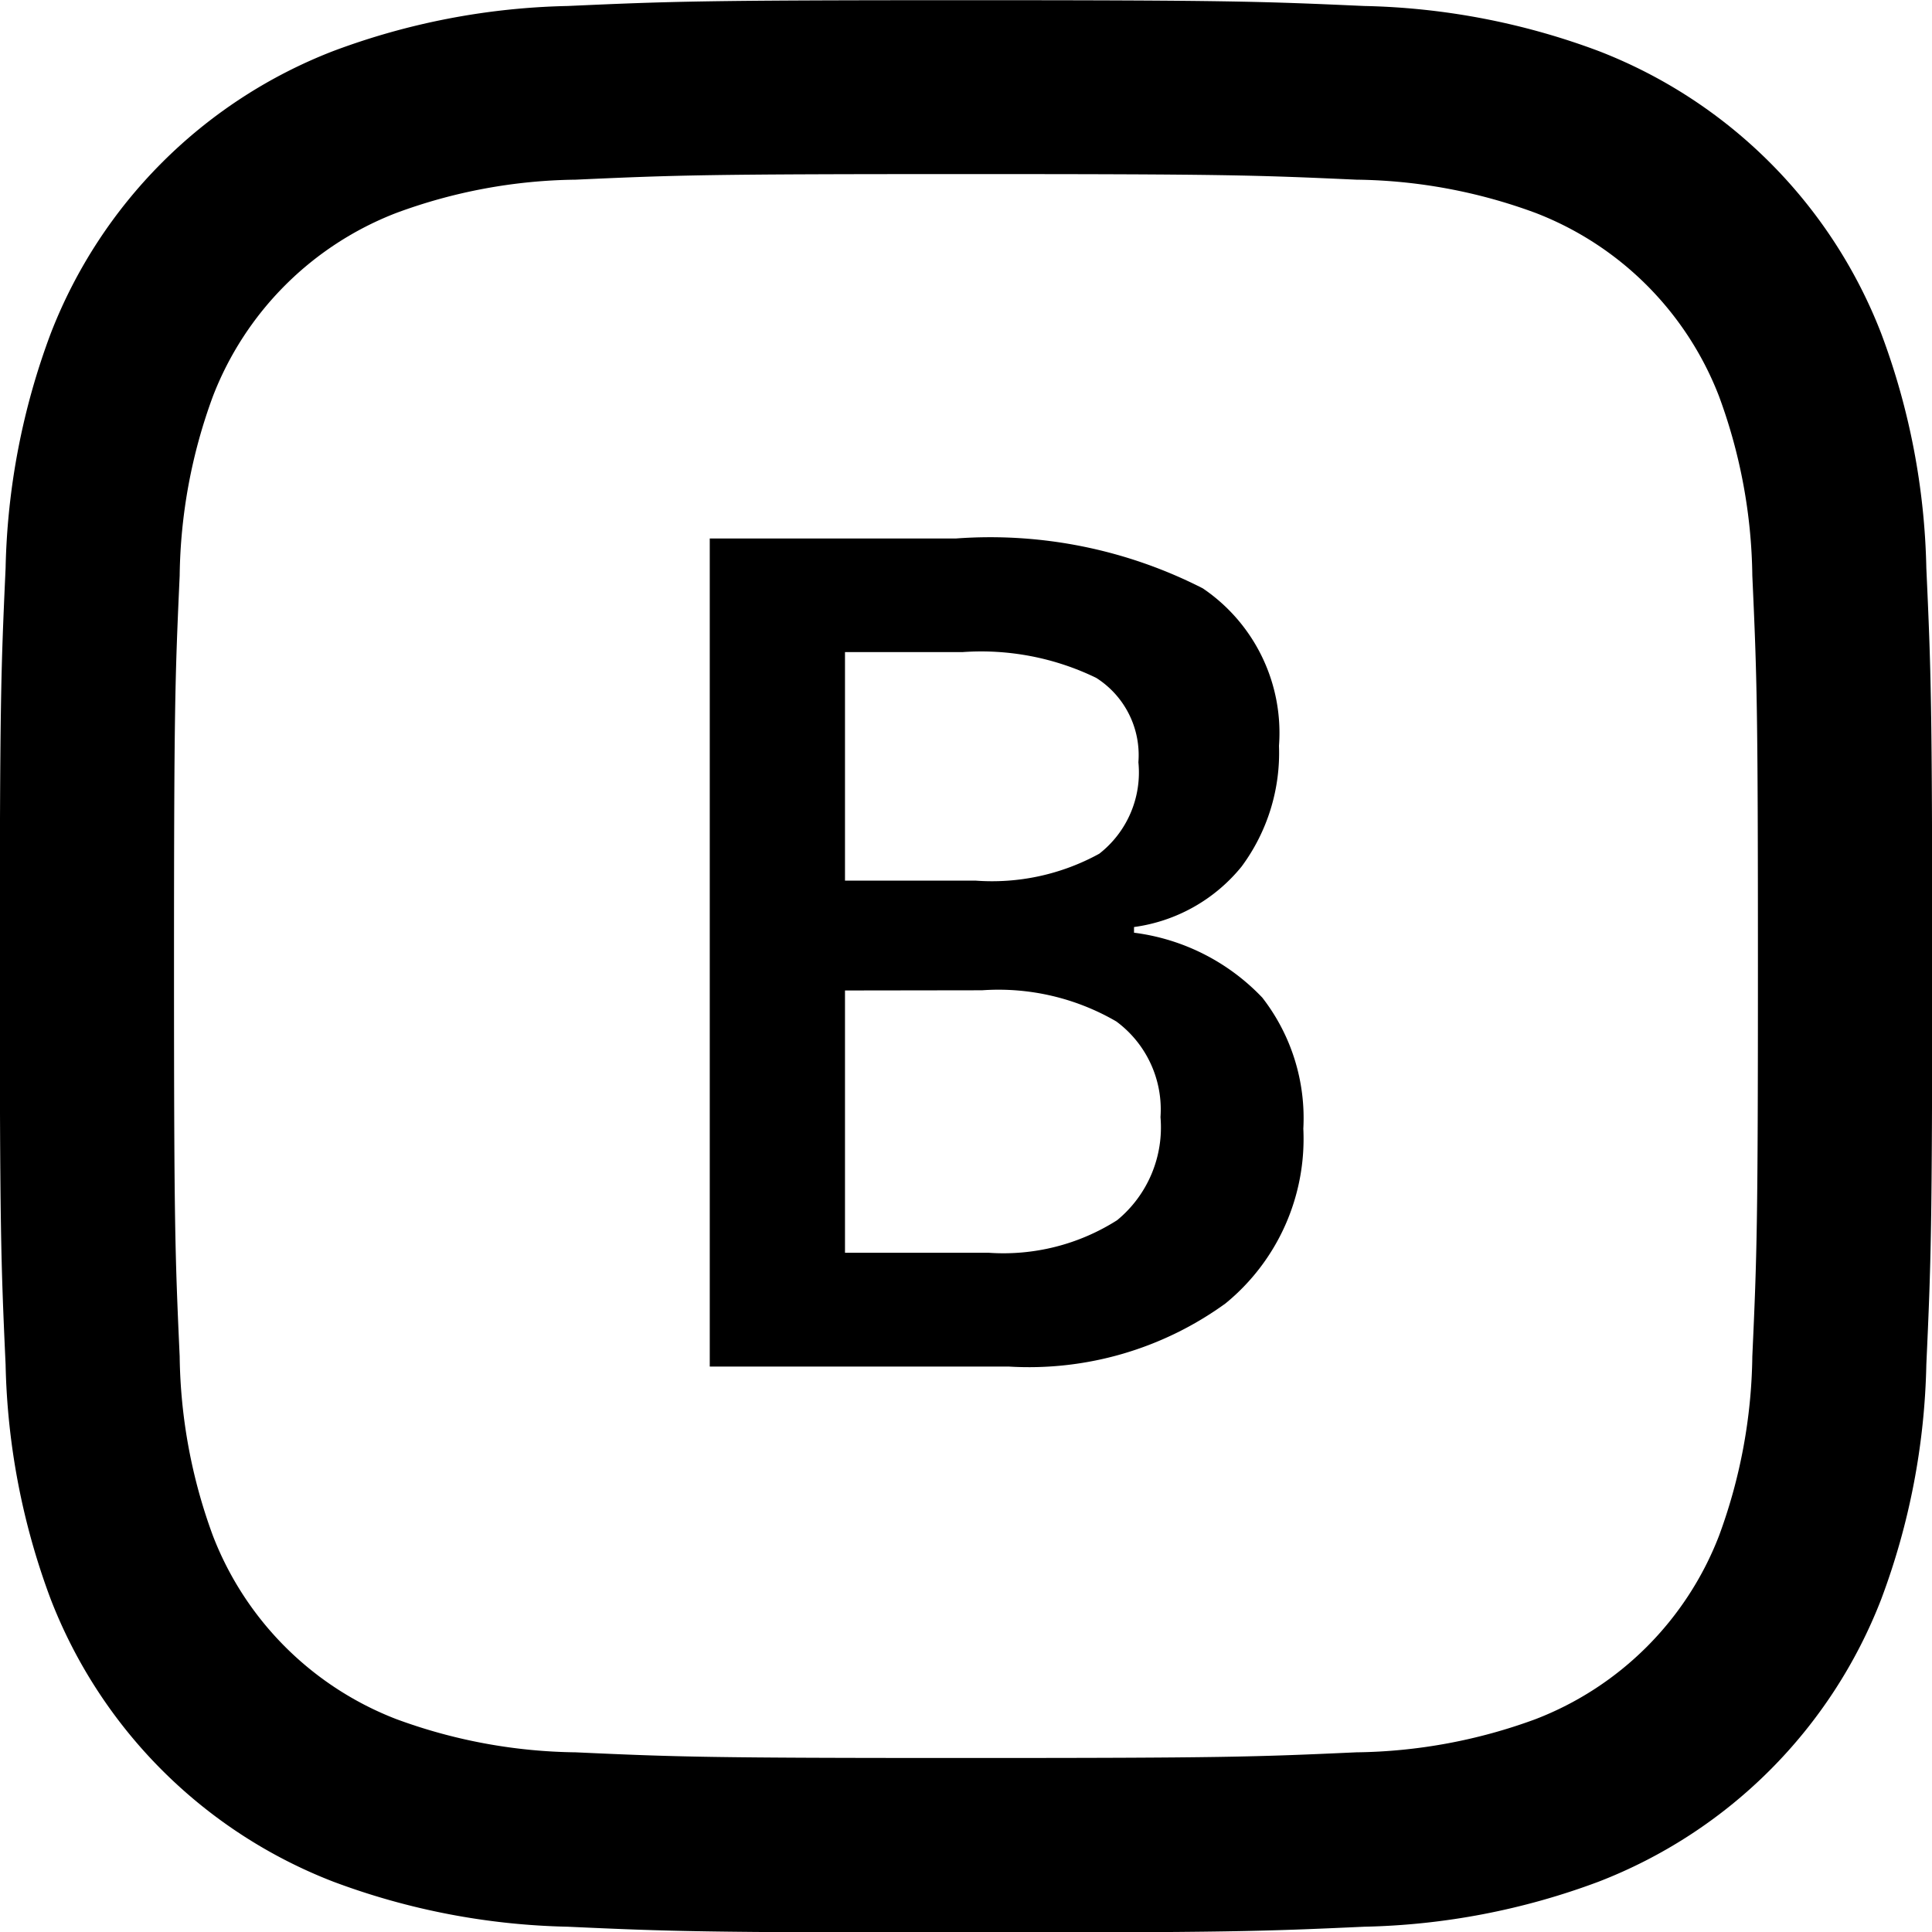
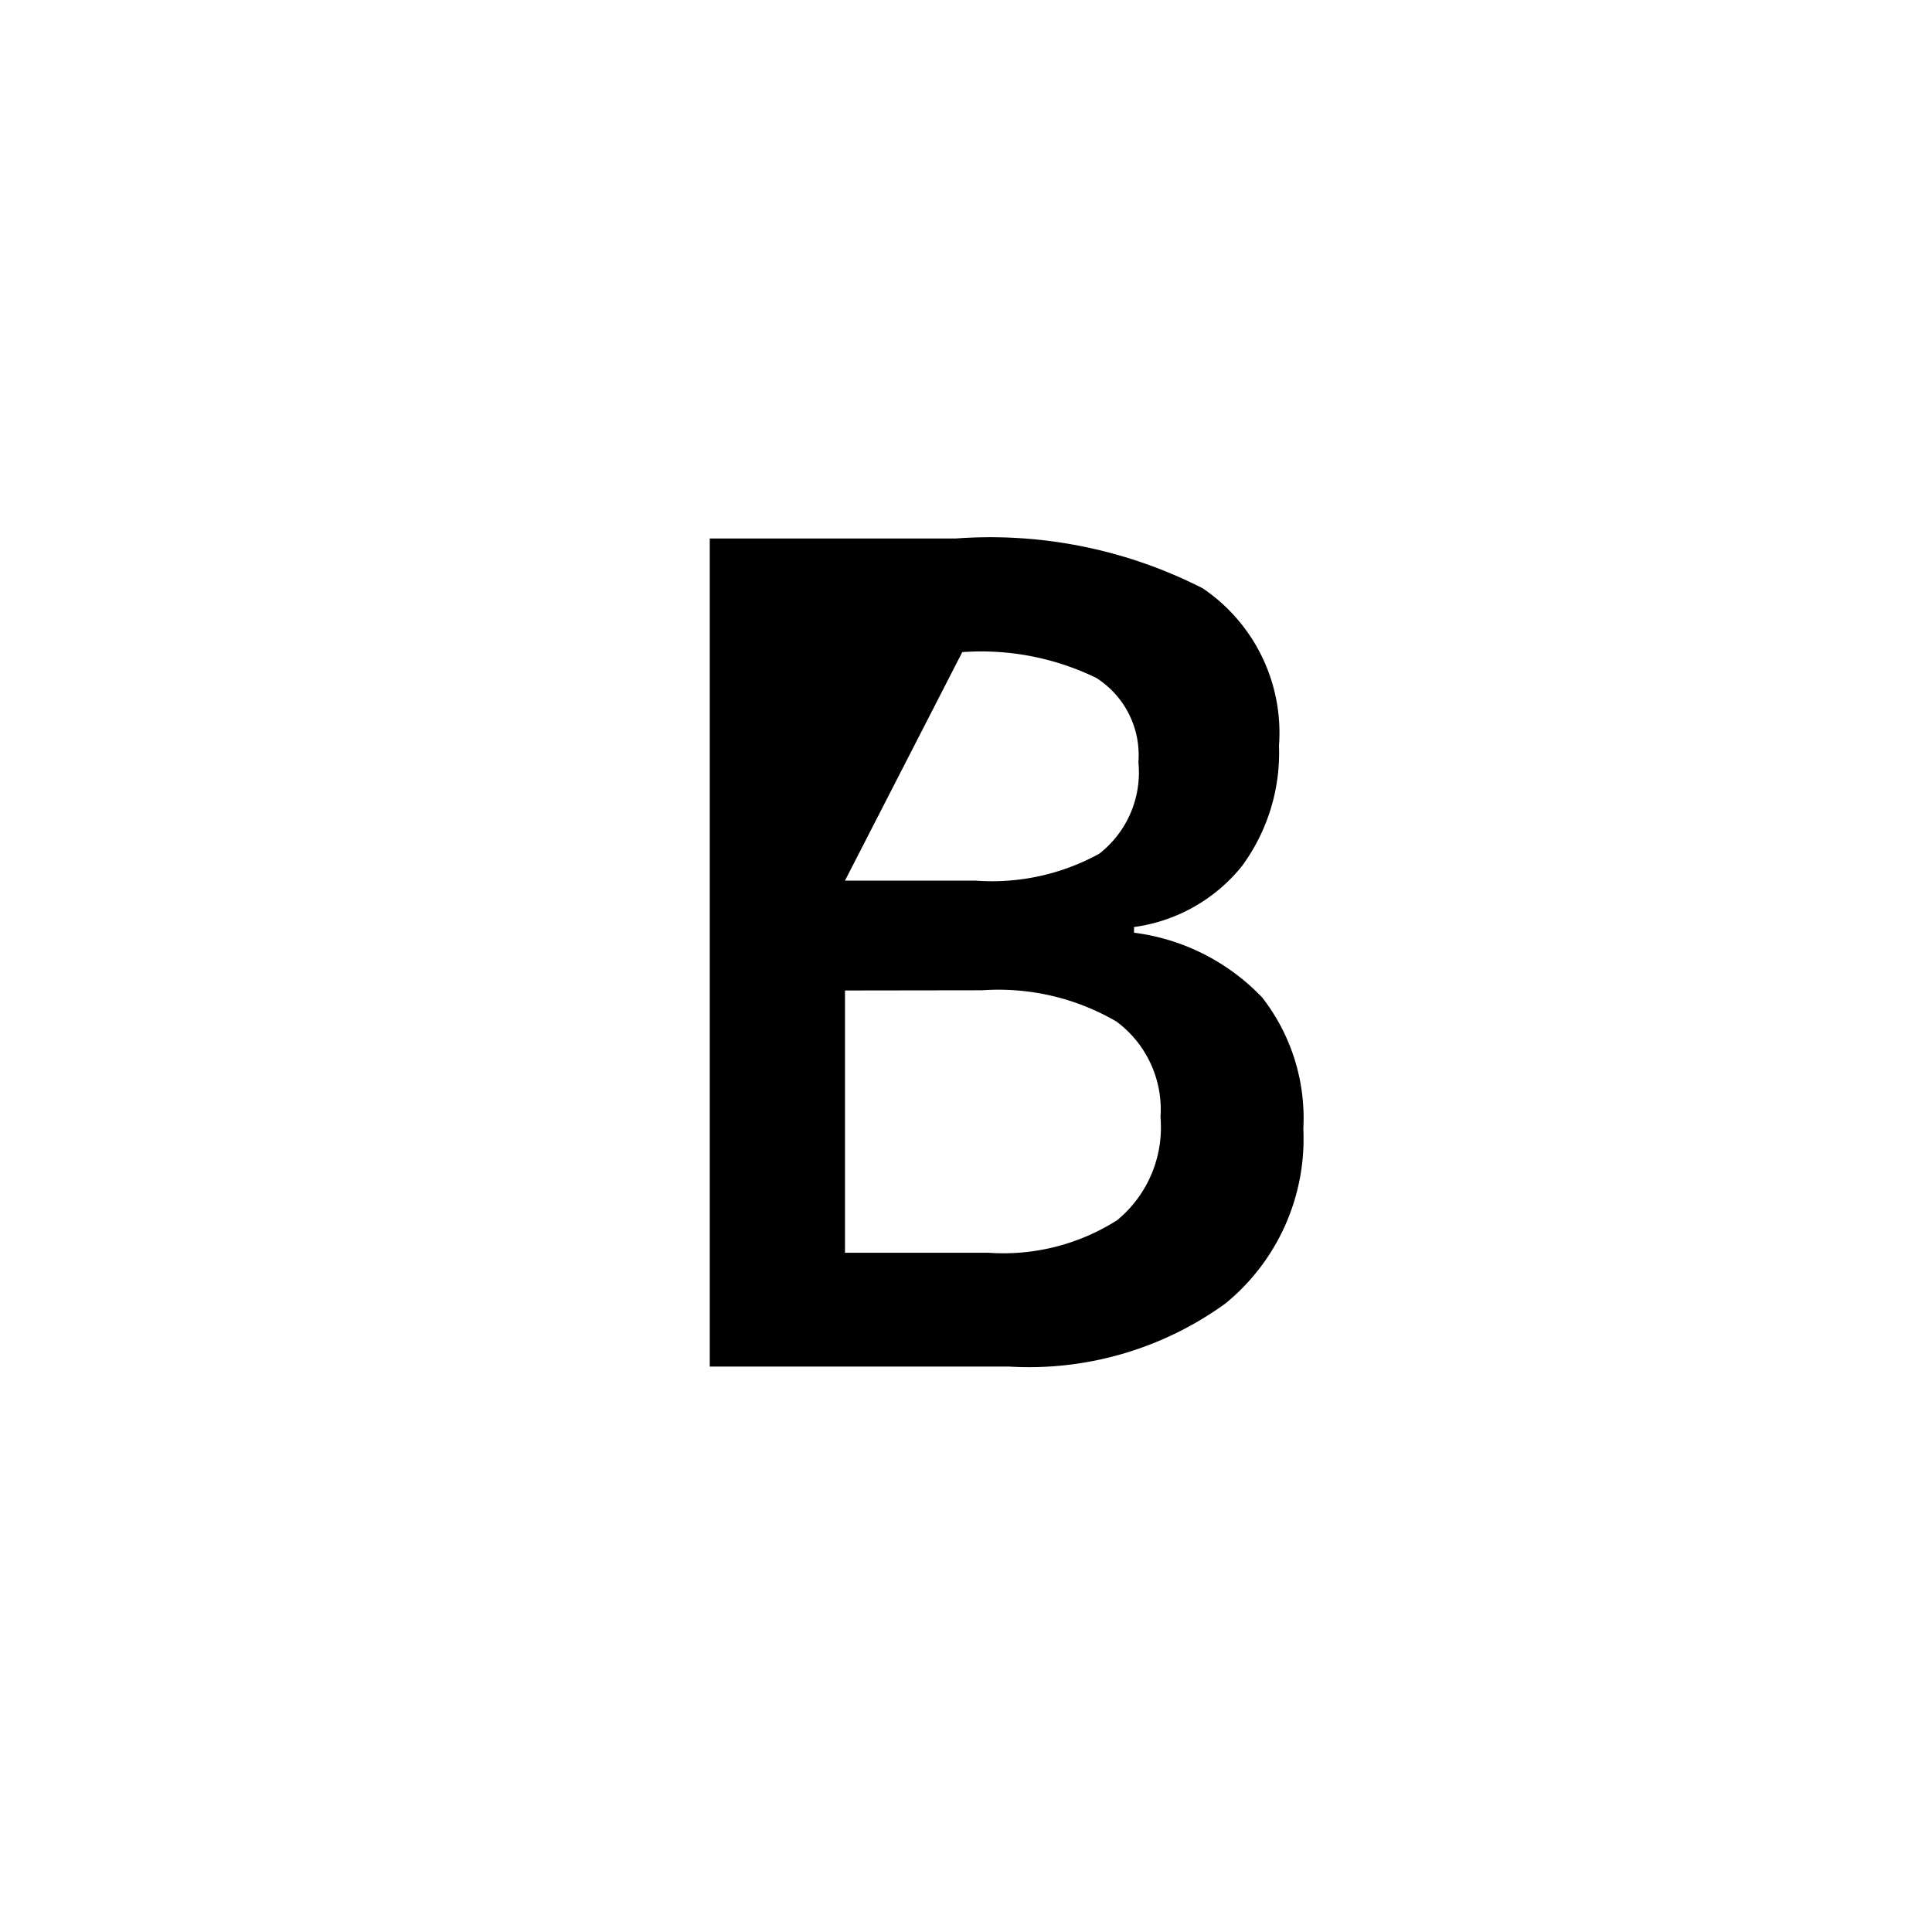
<svg xmlns="http://www.w3.org/2000/svg" width="30" height="30" viewBox="0 0 30 30">
  <g id="グループ_1050" data-name="グループ 1050" transform="translate(-466.433 -4382.019)">
    <g id="グループ_1048" data-name="グループ 1048">
-       <path id="パス_2513" data-name="パス 2513" d="M481.433,4384.722c4,0,4.479.015,6.061.087a8.281,8.281,0,0,1,2.785.517,4.967,4.967,0,0,1,2.847,2.847,8.31,8.31,0,0,1,.517,2.785c.072,1.582.087,2.056.087,6.061s-.015,4.48-.087,6.062a8.322,8.322,0,0,1-.517,2.785,4.967,4.967,0,0,1-2.847,2.847,8.313,8.313,0,0,1-2.785.516c-1.582.072-2.056.088-6.061.088s-4.48-.016-6.062-.088a8.319,8.319,0,0,1-2.785-.516,4.967,4.967,0,0,1-2.847-2.847,8.328,8.328,0,0,1-.516-2.785c-.072-1.582-.088-2.057-.088-6.062s.016-4.479.088-6.061a8.316,8.316,0,0,1,.516-2.785,4.967,4.967,0,0,1,2.847-2.847,8.286,8.286,0,0,1,2.785-.517c1.582-.072,2.056-.087,6.062-.087m0-2.7c-4.074,0-4.585.018-6.185.09a11.012,11.012,0,0,0-3.641.7,7.669,7.669,0,0,0-4.387,4.387,11.006,11.006,0,0,0-.7,3.641c-.073,1.6-.09,2.11-.09,6.184s.017,4.585.09,6.185a11.014,11.014,0,0,0,.7,3.641,7.669,7.669,0,0,0,4.387,4.387,11.014,11.014,0,0,0,3.641.7c1.6.073,2.111.09,6.185.09s4.584-.017,6.184-.09a11.009,11.009,0,0,0,3.641-.7,7.668,7.668,0,0,0,4.387-4.387,10.989,10.989,0,0,0,.7-3.641c.073-1.6.091-2.111.091-6.185s-.018-4.584-.091-6.184a10.981,10.981,0,0,0-.7-3.641,7.668,7.668,0,0,0-4.387-4.387,11.006,11.006,0,0,0-3.641-.7c-1.6-.072-2.111-.09-6.184-.09Z" />
-     </g>
+       </g>
    <g id="グループ_1049" data-name="グループ 1049">
-       <path id="パス_2514" data-name="パス 2514" d="M477.454,4390.381h3.817a7.255,7.255,0,0,1,3.839.774,2.709,2.709,0,0,1,1.183,2.445,2.965,2.965,0,0,1-.58,1.874,2.6,2.6,0,0,1-1.671.94v.088a3.325,3.325,0,0,1,1.992,1.008,3.049,3.049,0,0,1,.637,2.035,3.3,3.3,0,0,1-1.209,2.714,5.2,5.2,0,0,1-3.364.98h-4.644Zm2.1,5.312h2.023a3.456,3.456,0,0,0,1.926-.418,1.6,1.6,0,0,0,.607-1.42,1.421,1.421,0,0,0-.655-1.31,4.089,4.089,0,0,0-2.08-.4h-1.821Zm0,1.706v4.073h2.234a3.288,3.288,0,0,0,1.992-.506,1.865,1.865,0,0,0,.673-1.6,1.7,1.7,0,0,0-.686-1.486,3.639,3.639,0,0,0-2.084-.484Z" />
+       <path id="パス_2514" data-name="パス 2514" d="M477.454,4390.381h3.817a7.255,7.255,0,0,1,3.839.774,2.709,2.709,0,0,1,1.183,2.445,2.965,2.965,0,0,1-.58,1.874,2.6,2.6,0,0,1-1.671.94v.088a3.325,3.325,0,0,1,1.992,1.008,3.049,3.049,0,0,1,.637,2.035,3.3,3.3,0,0,1-1.209,2.714,5.2,5.2,0,0,1-3.364.98h-4.644Zm2.1,5.312h2.023a3.456,3.456,0,0,0,1.926-.418,1.6,1.6,0,0,0,.607-1.42,1.421,1.421,0,0,0-.655-1.31,4.089,4.089,0,0,0-2.08-.4Zm0,1.706v4.073h2.234a3.288,3.288,0,0,0,1.992-.506,1.865,1.865,0,0,0,.673-1.6,1.7,1.7,0,0,0-.686-1.486,3.639,3.639,0,0,0-2.084-.484Z" />
    </g>
  </g>
</svg>